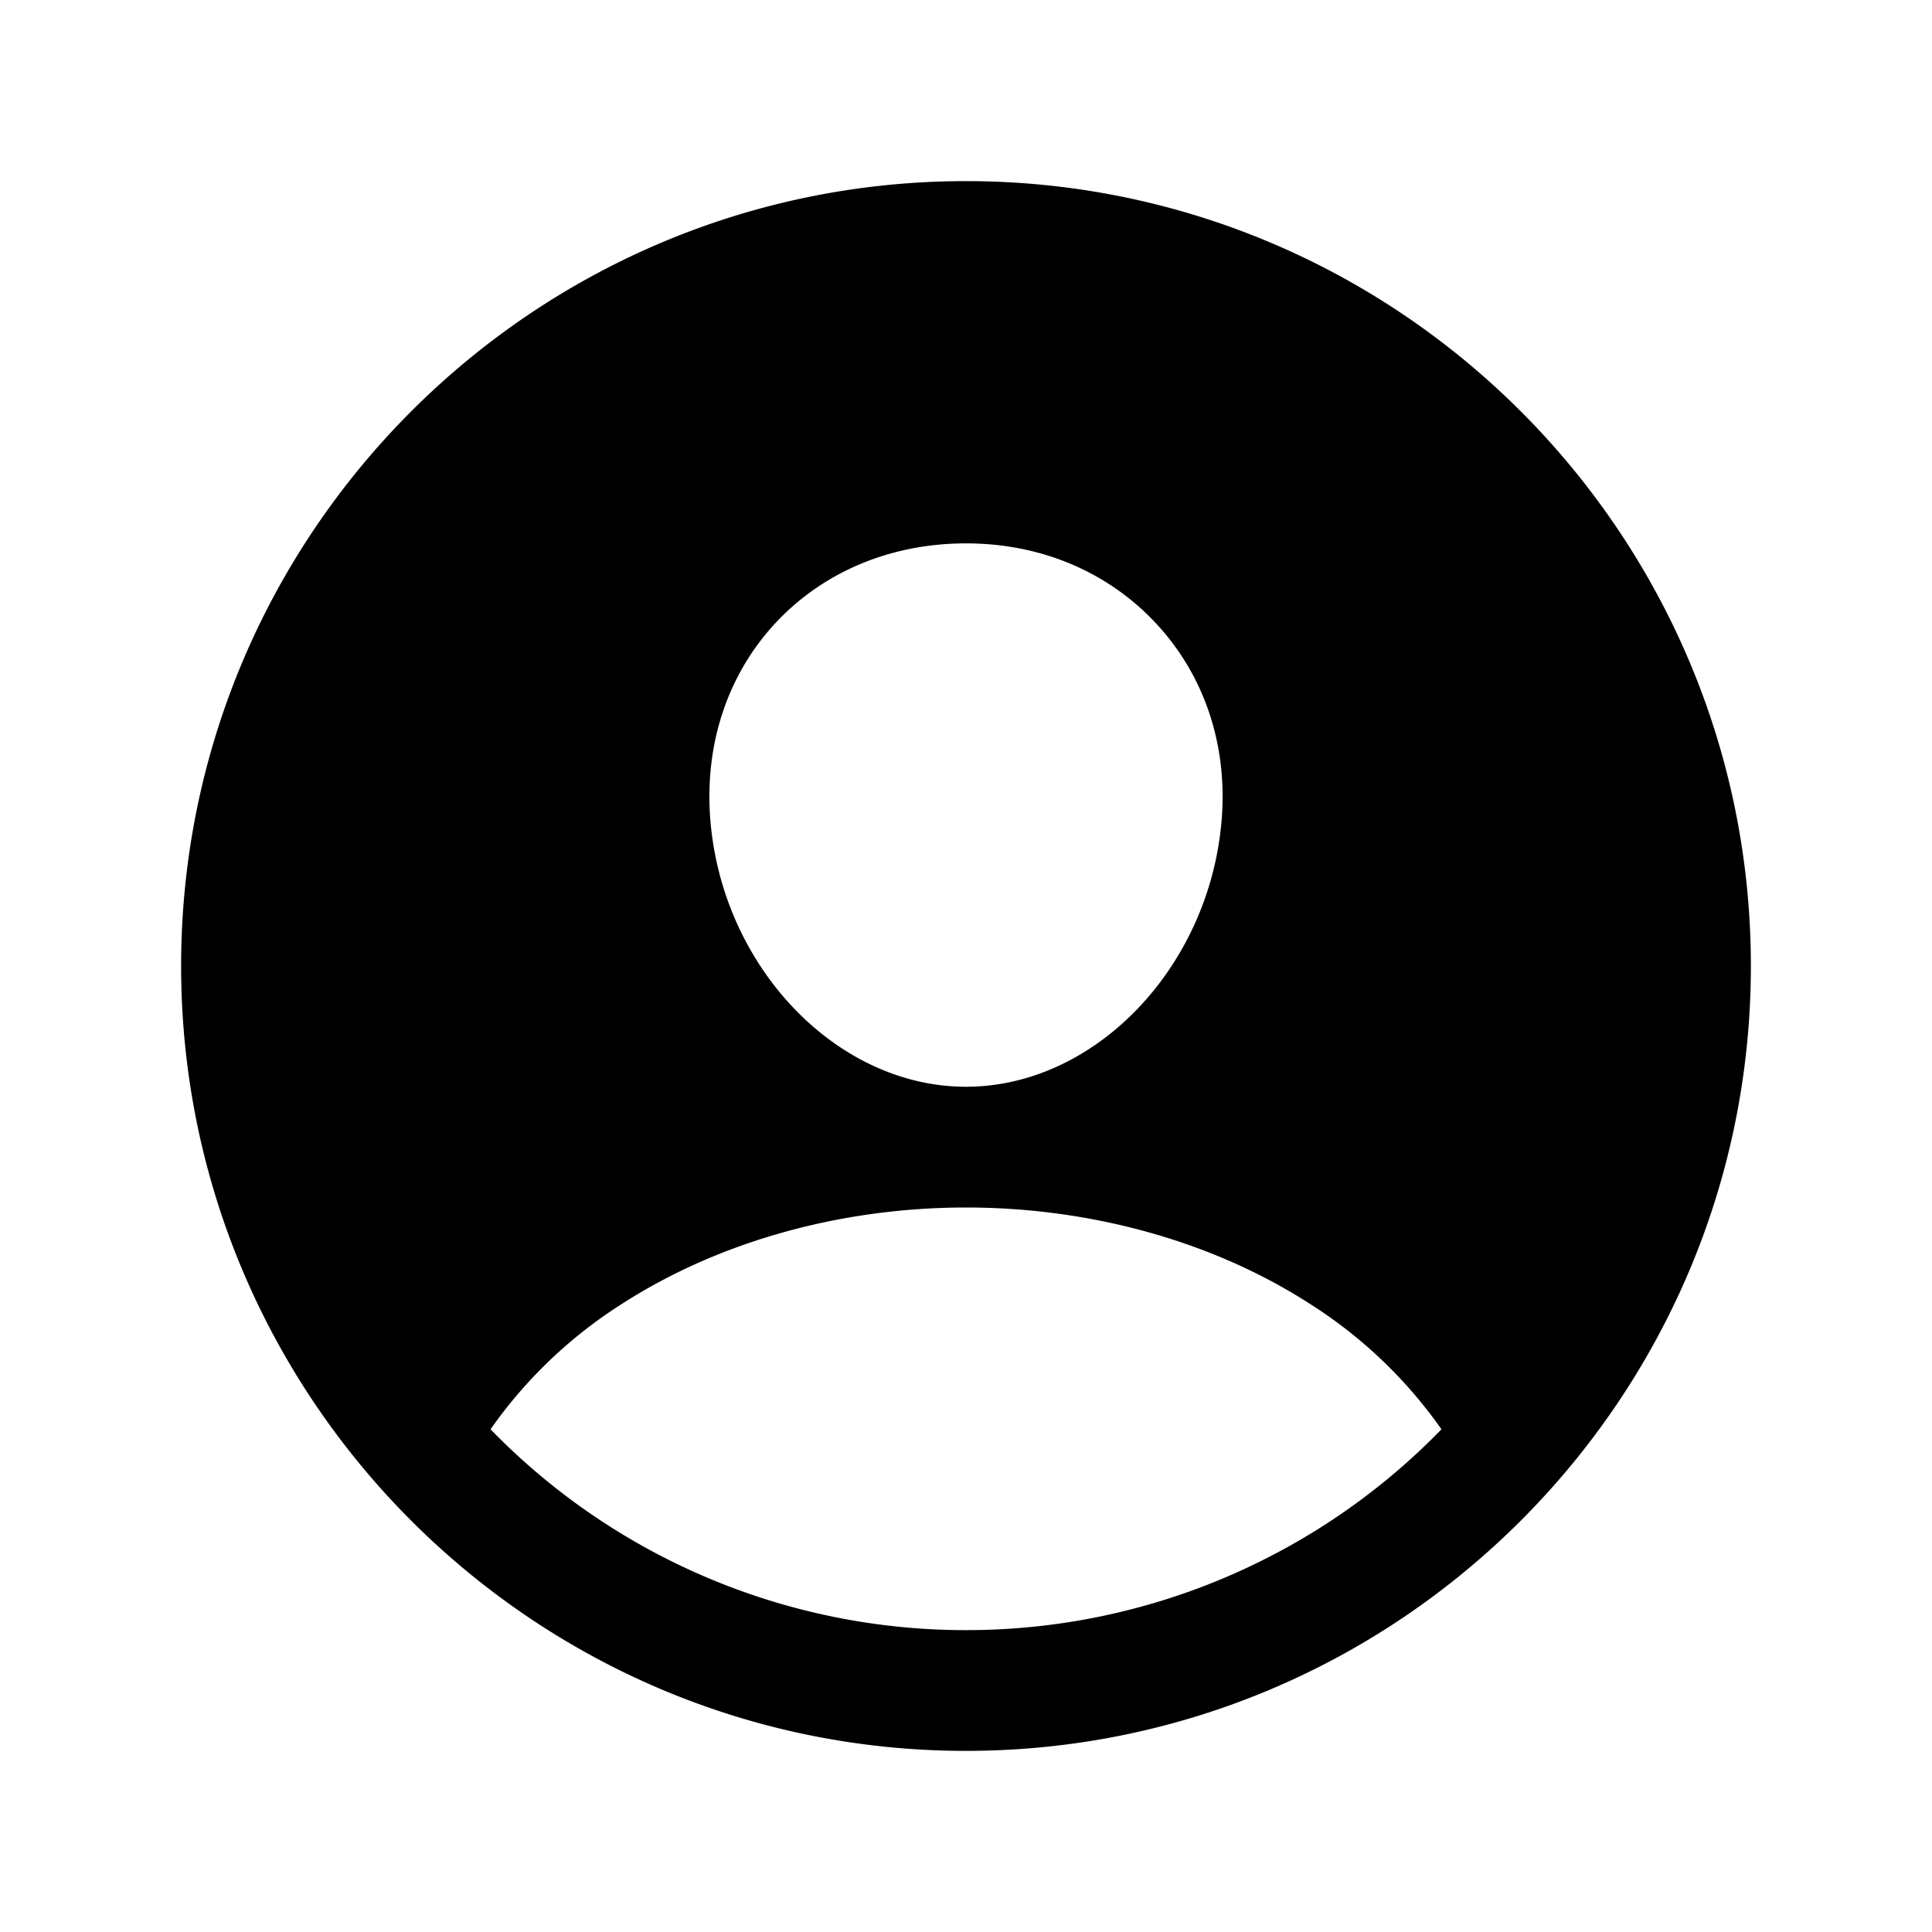
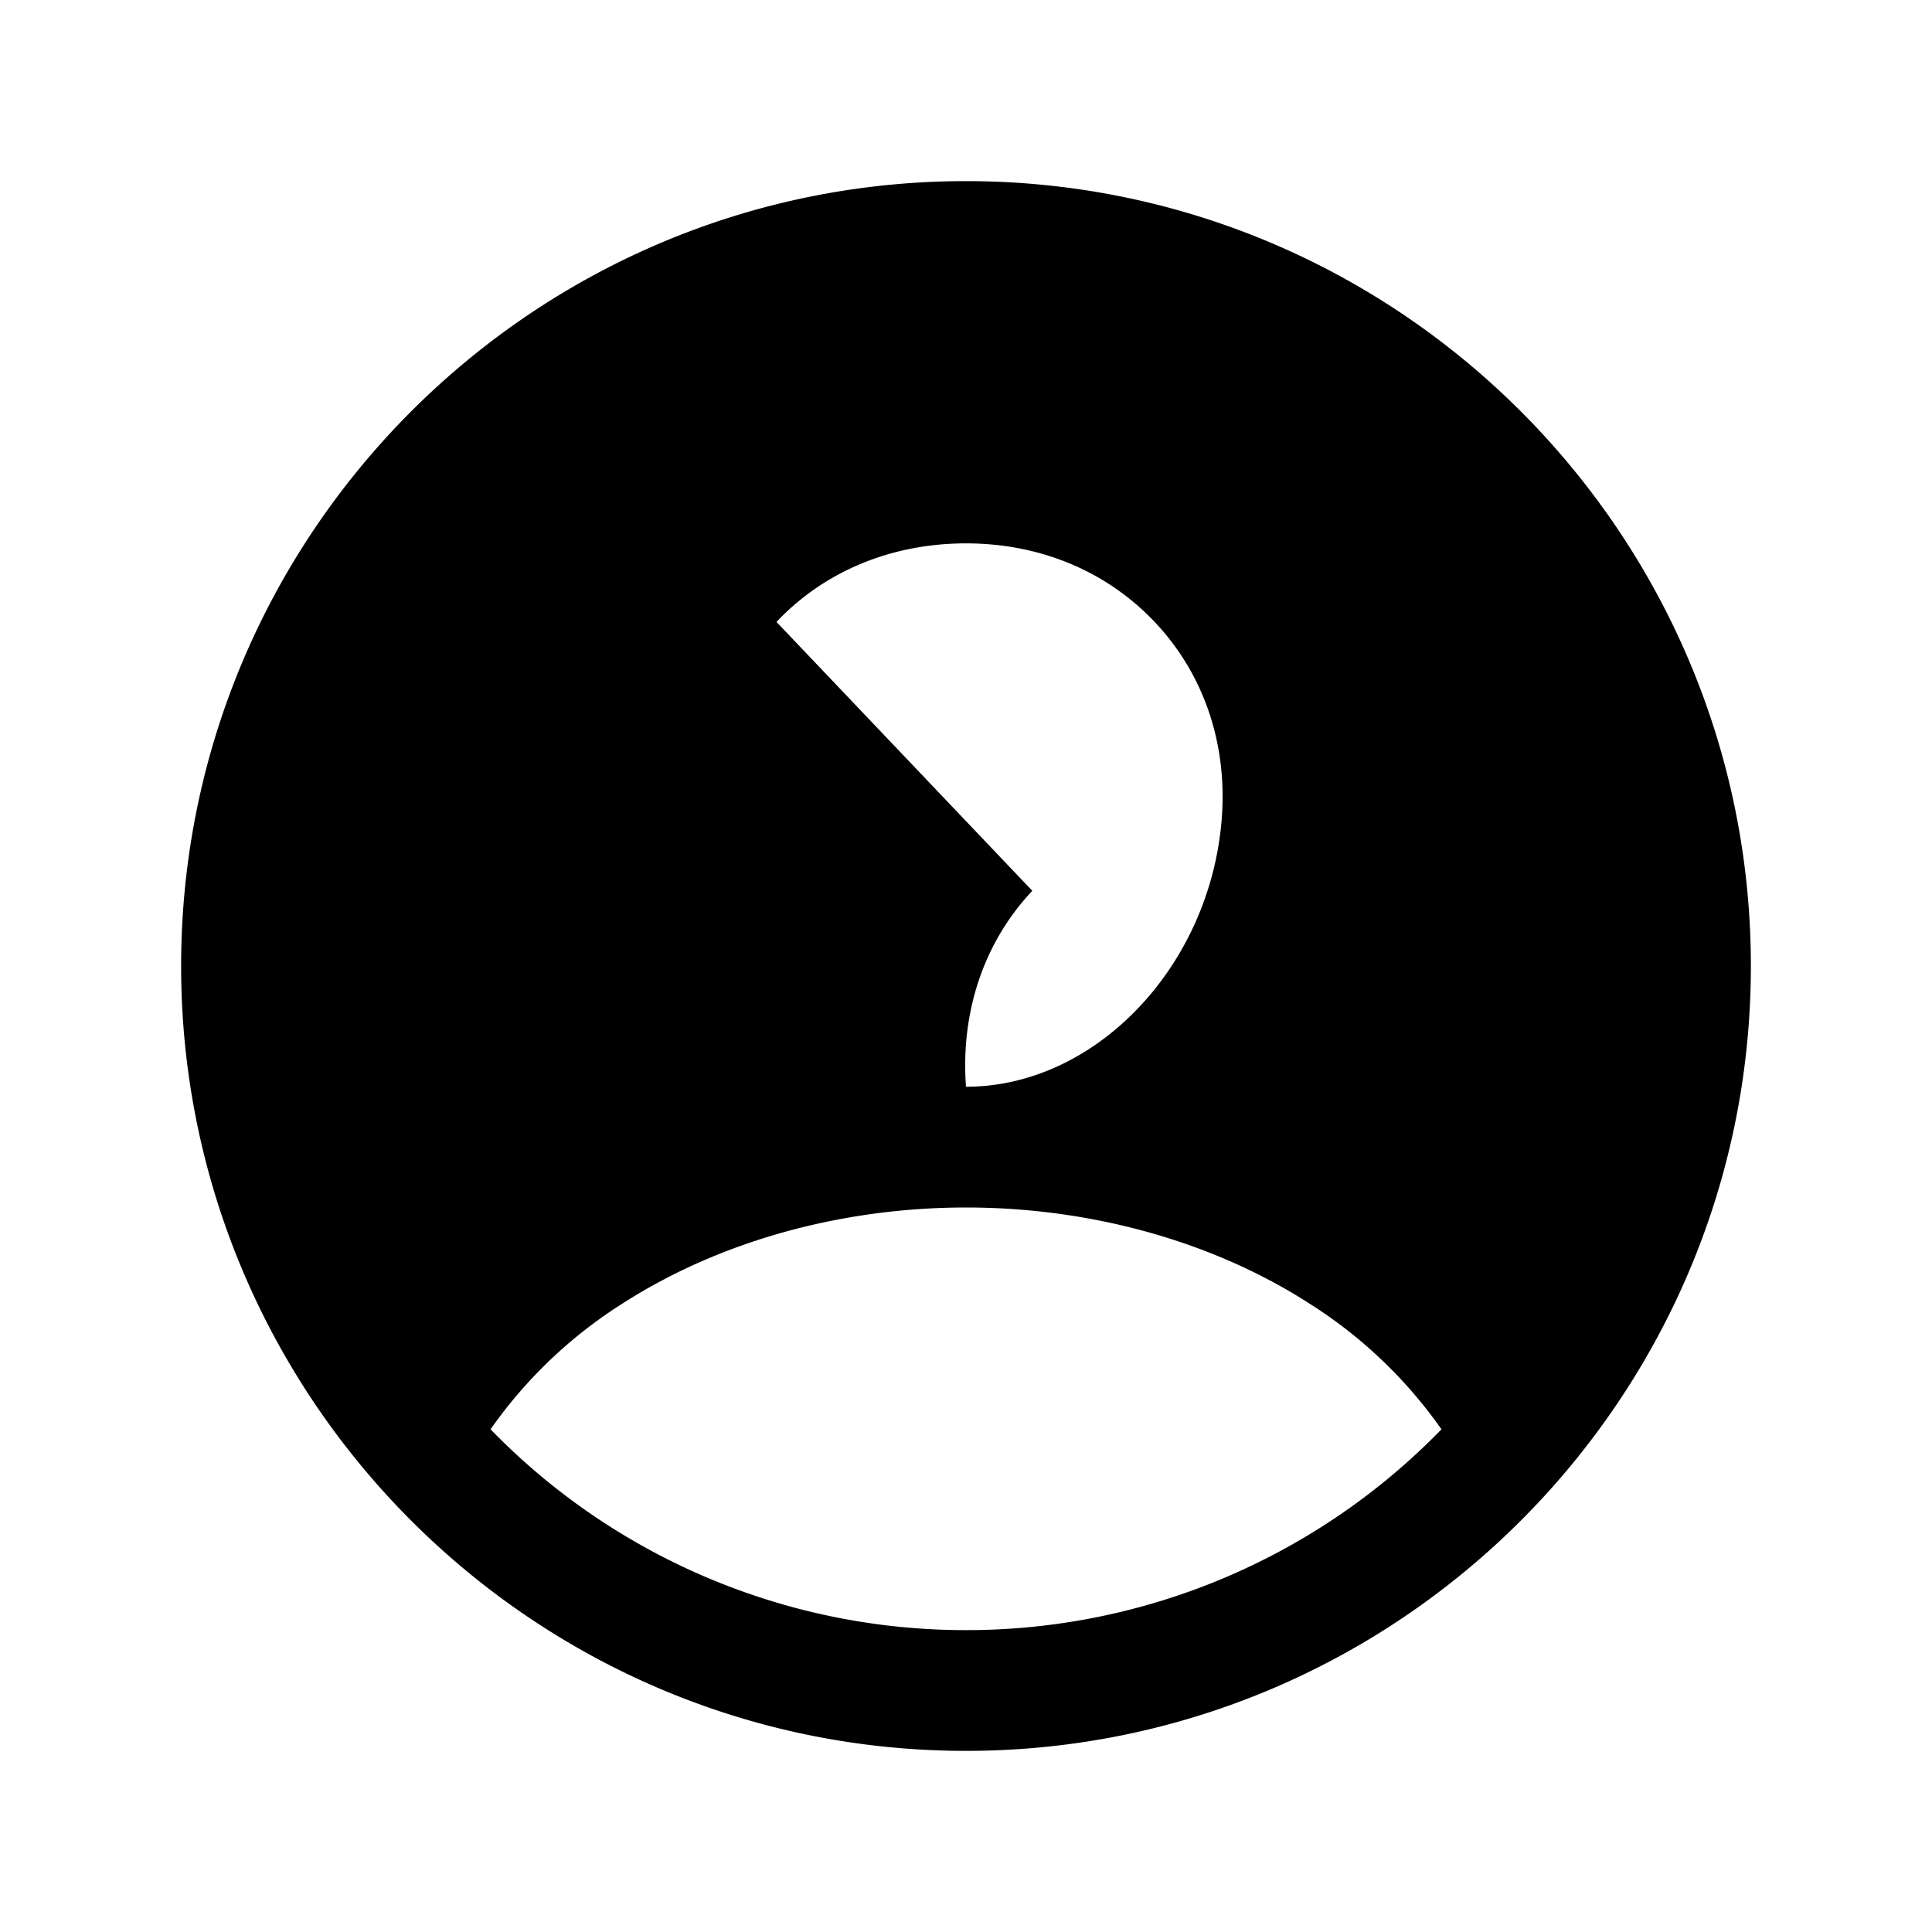
<svg xmlns="http://www.w3.org/2000/svg" viewBox="0 0 512 512" class="ionicon">
-   <path d="M256 48C141.31 48 48 141.31 48 256s93.31 208 208 208 208-93.31 208-208S370.69 48 256 48m-50.22 116.82C218.45 151.39 236.28 144 256 144s37.39 7.44 50.11 20.94c12.89 13.68 19.16 32.06 17.68 51.82C320.83 256 290.43 288 256 288s-64.89-32-67.79-71.25c-1.47-19.92 4.79-38.36 17.57-51.93M256 432a175.5 175.5 0 0 1-126-53.22 122.9 122.9 0 0 1 35.14-33.44C190.63 329 222.89 320 256 320s65.37 9 90.83 25.34A122.9 122.9 0 0 1 382 378.78 175.45 175.45 0 0 1 256 432" />
+   <path d="M256 48C141.31 48 48 141.31 48 256s93.31 208 208 208 208-93.31 208-208S370.69 48 256 48m-50.22 116.82C218.45 151.39 236.28 144 256 144s37.39 7.44 50.11 20.94c12.89 13.68 19.16 32.06 17.68 51.82C320.83 256 290.43 288 256 288c-1.47-19.92 4.79-38.36 17.57-51.93M256 432a175.5 175.5 0 0 1-126-53.22 122.9 122.9 0 0 1 35.14-33.44C190.63 329 222.89 320 256 320s65.37 9 90.83 25.34A122.9 122.9 0 0 1 382 378.78 175.45 175.45 0 0 1 256 432" />
</svg>